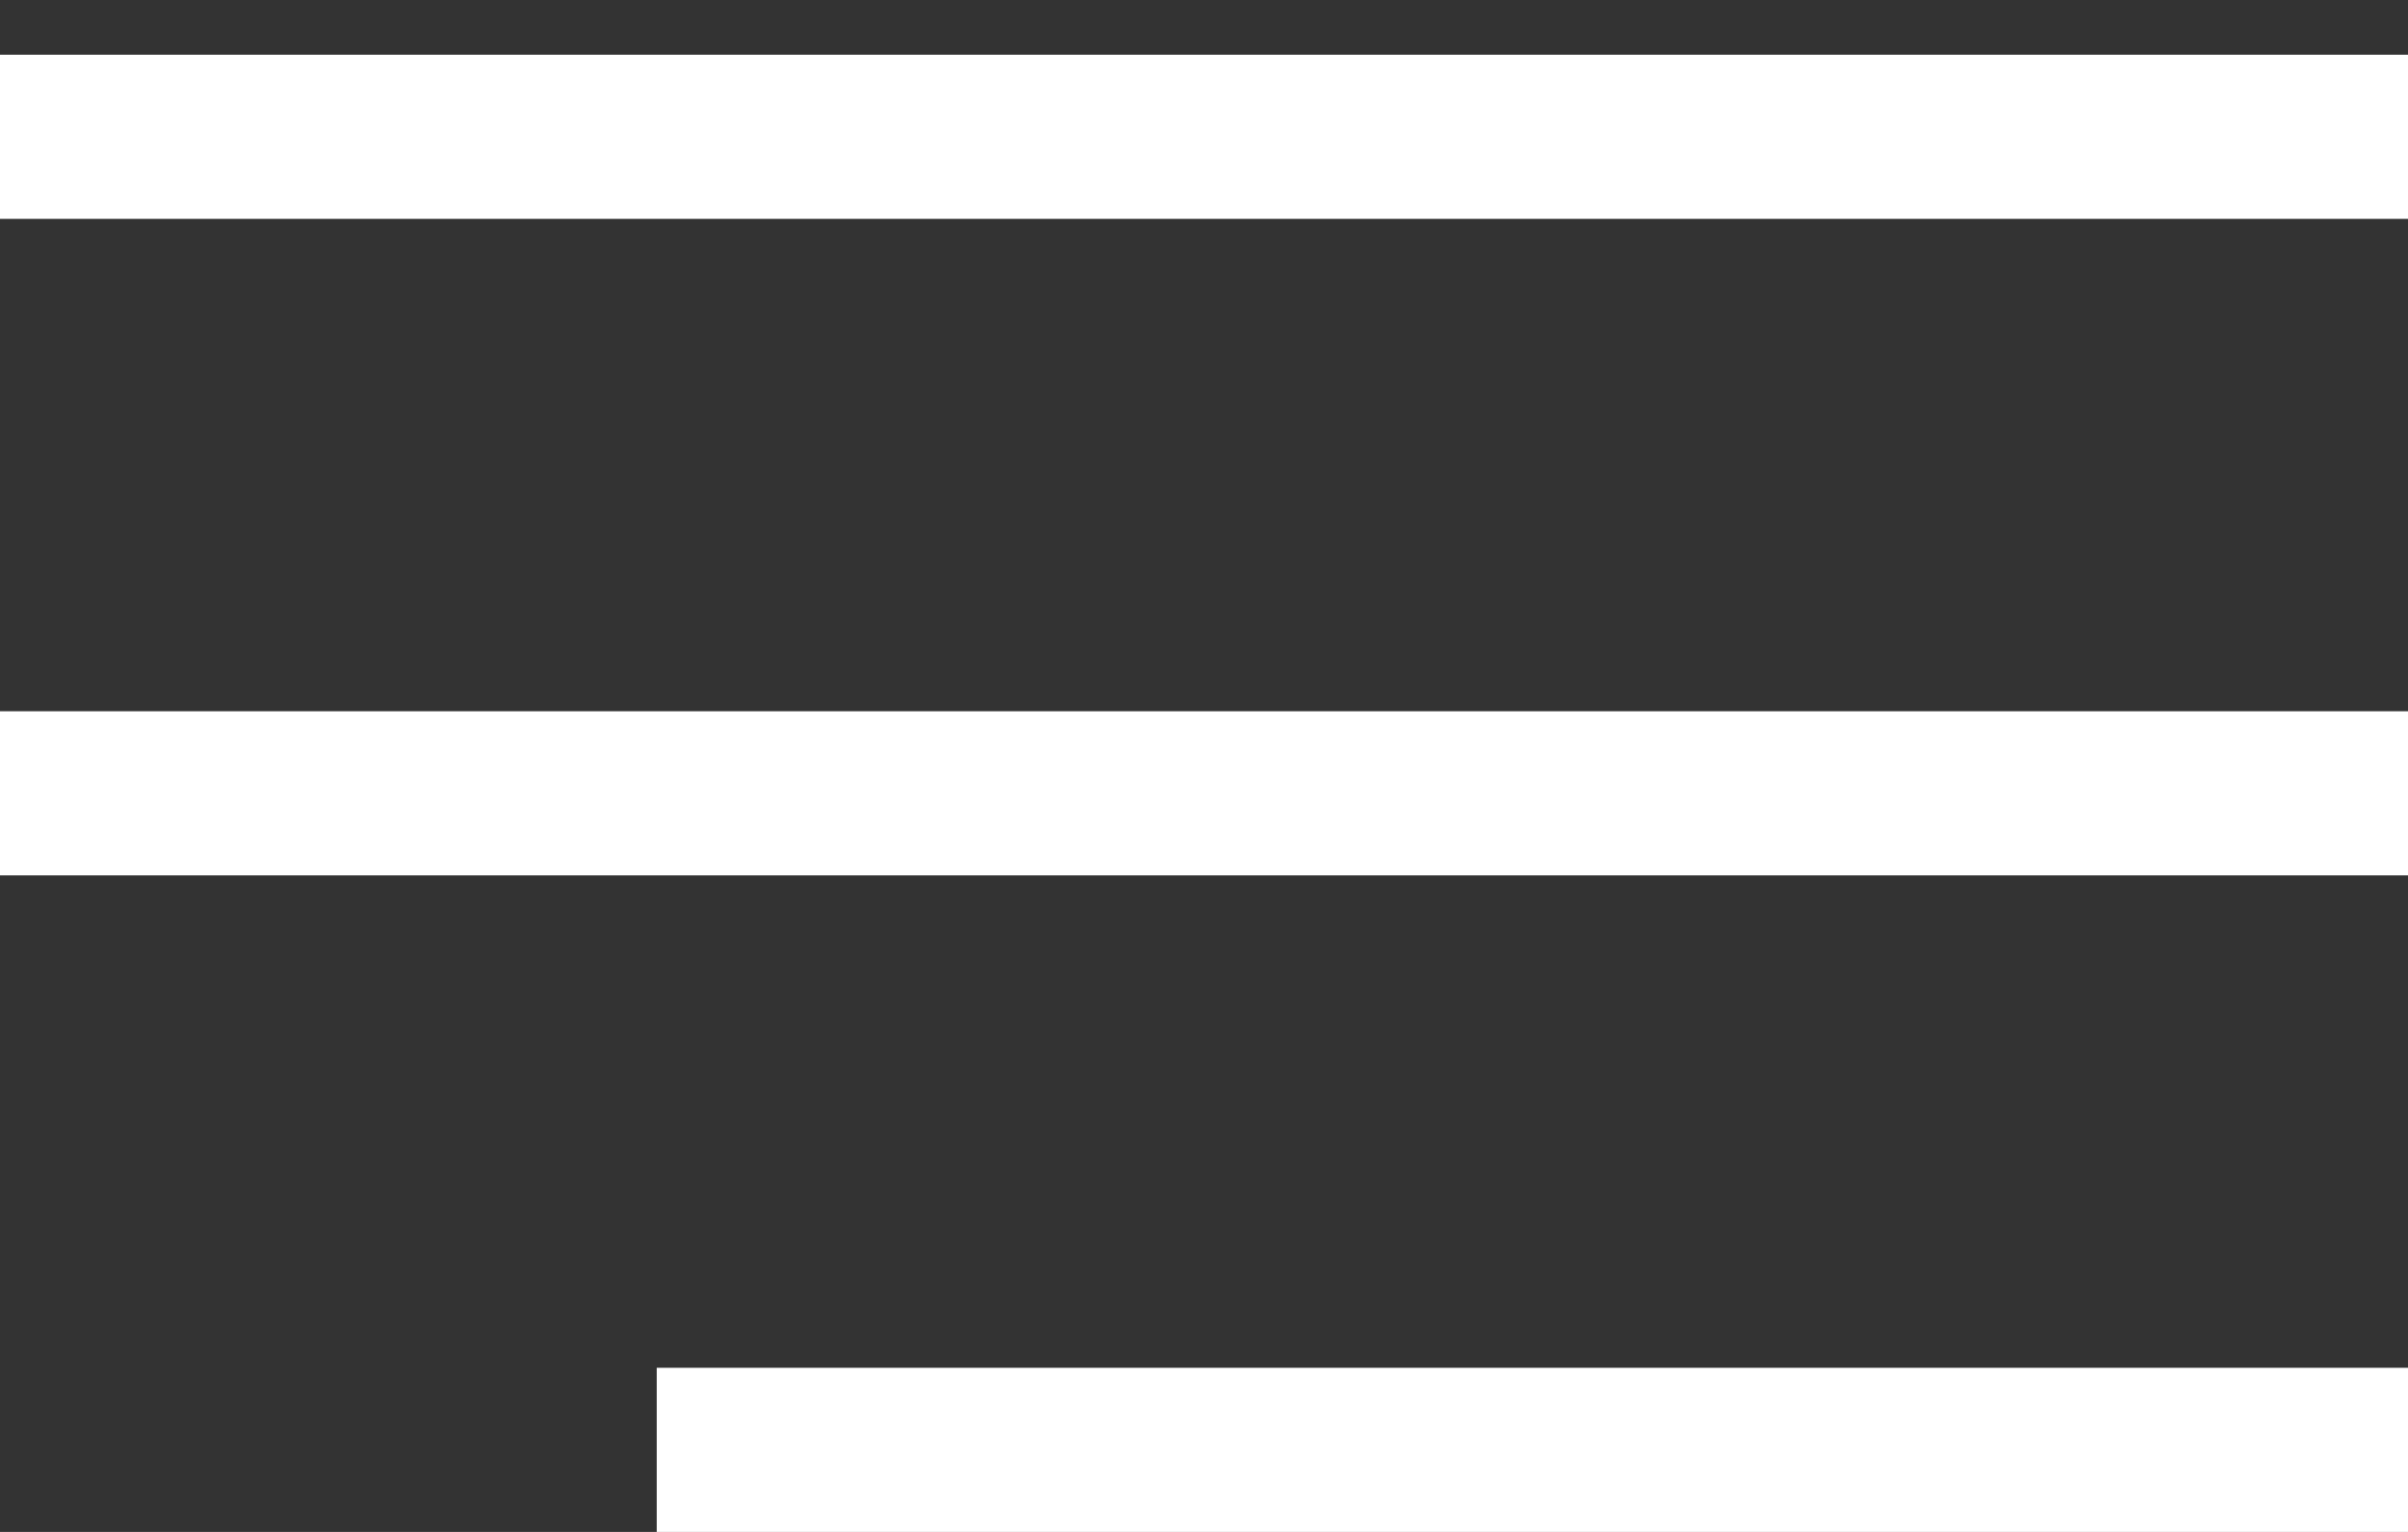
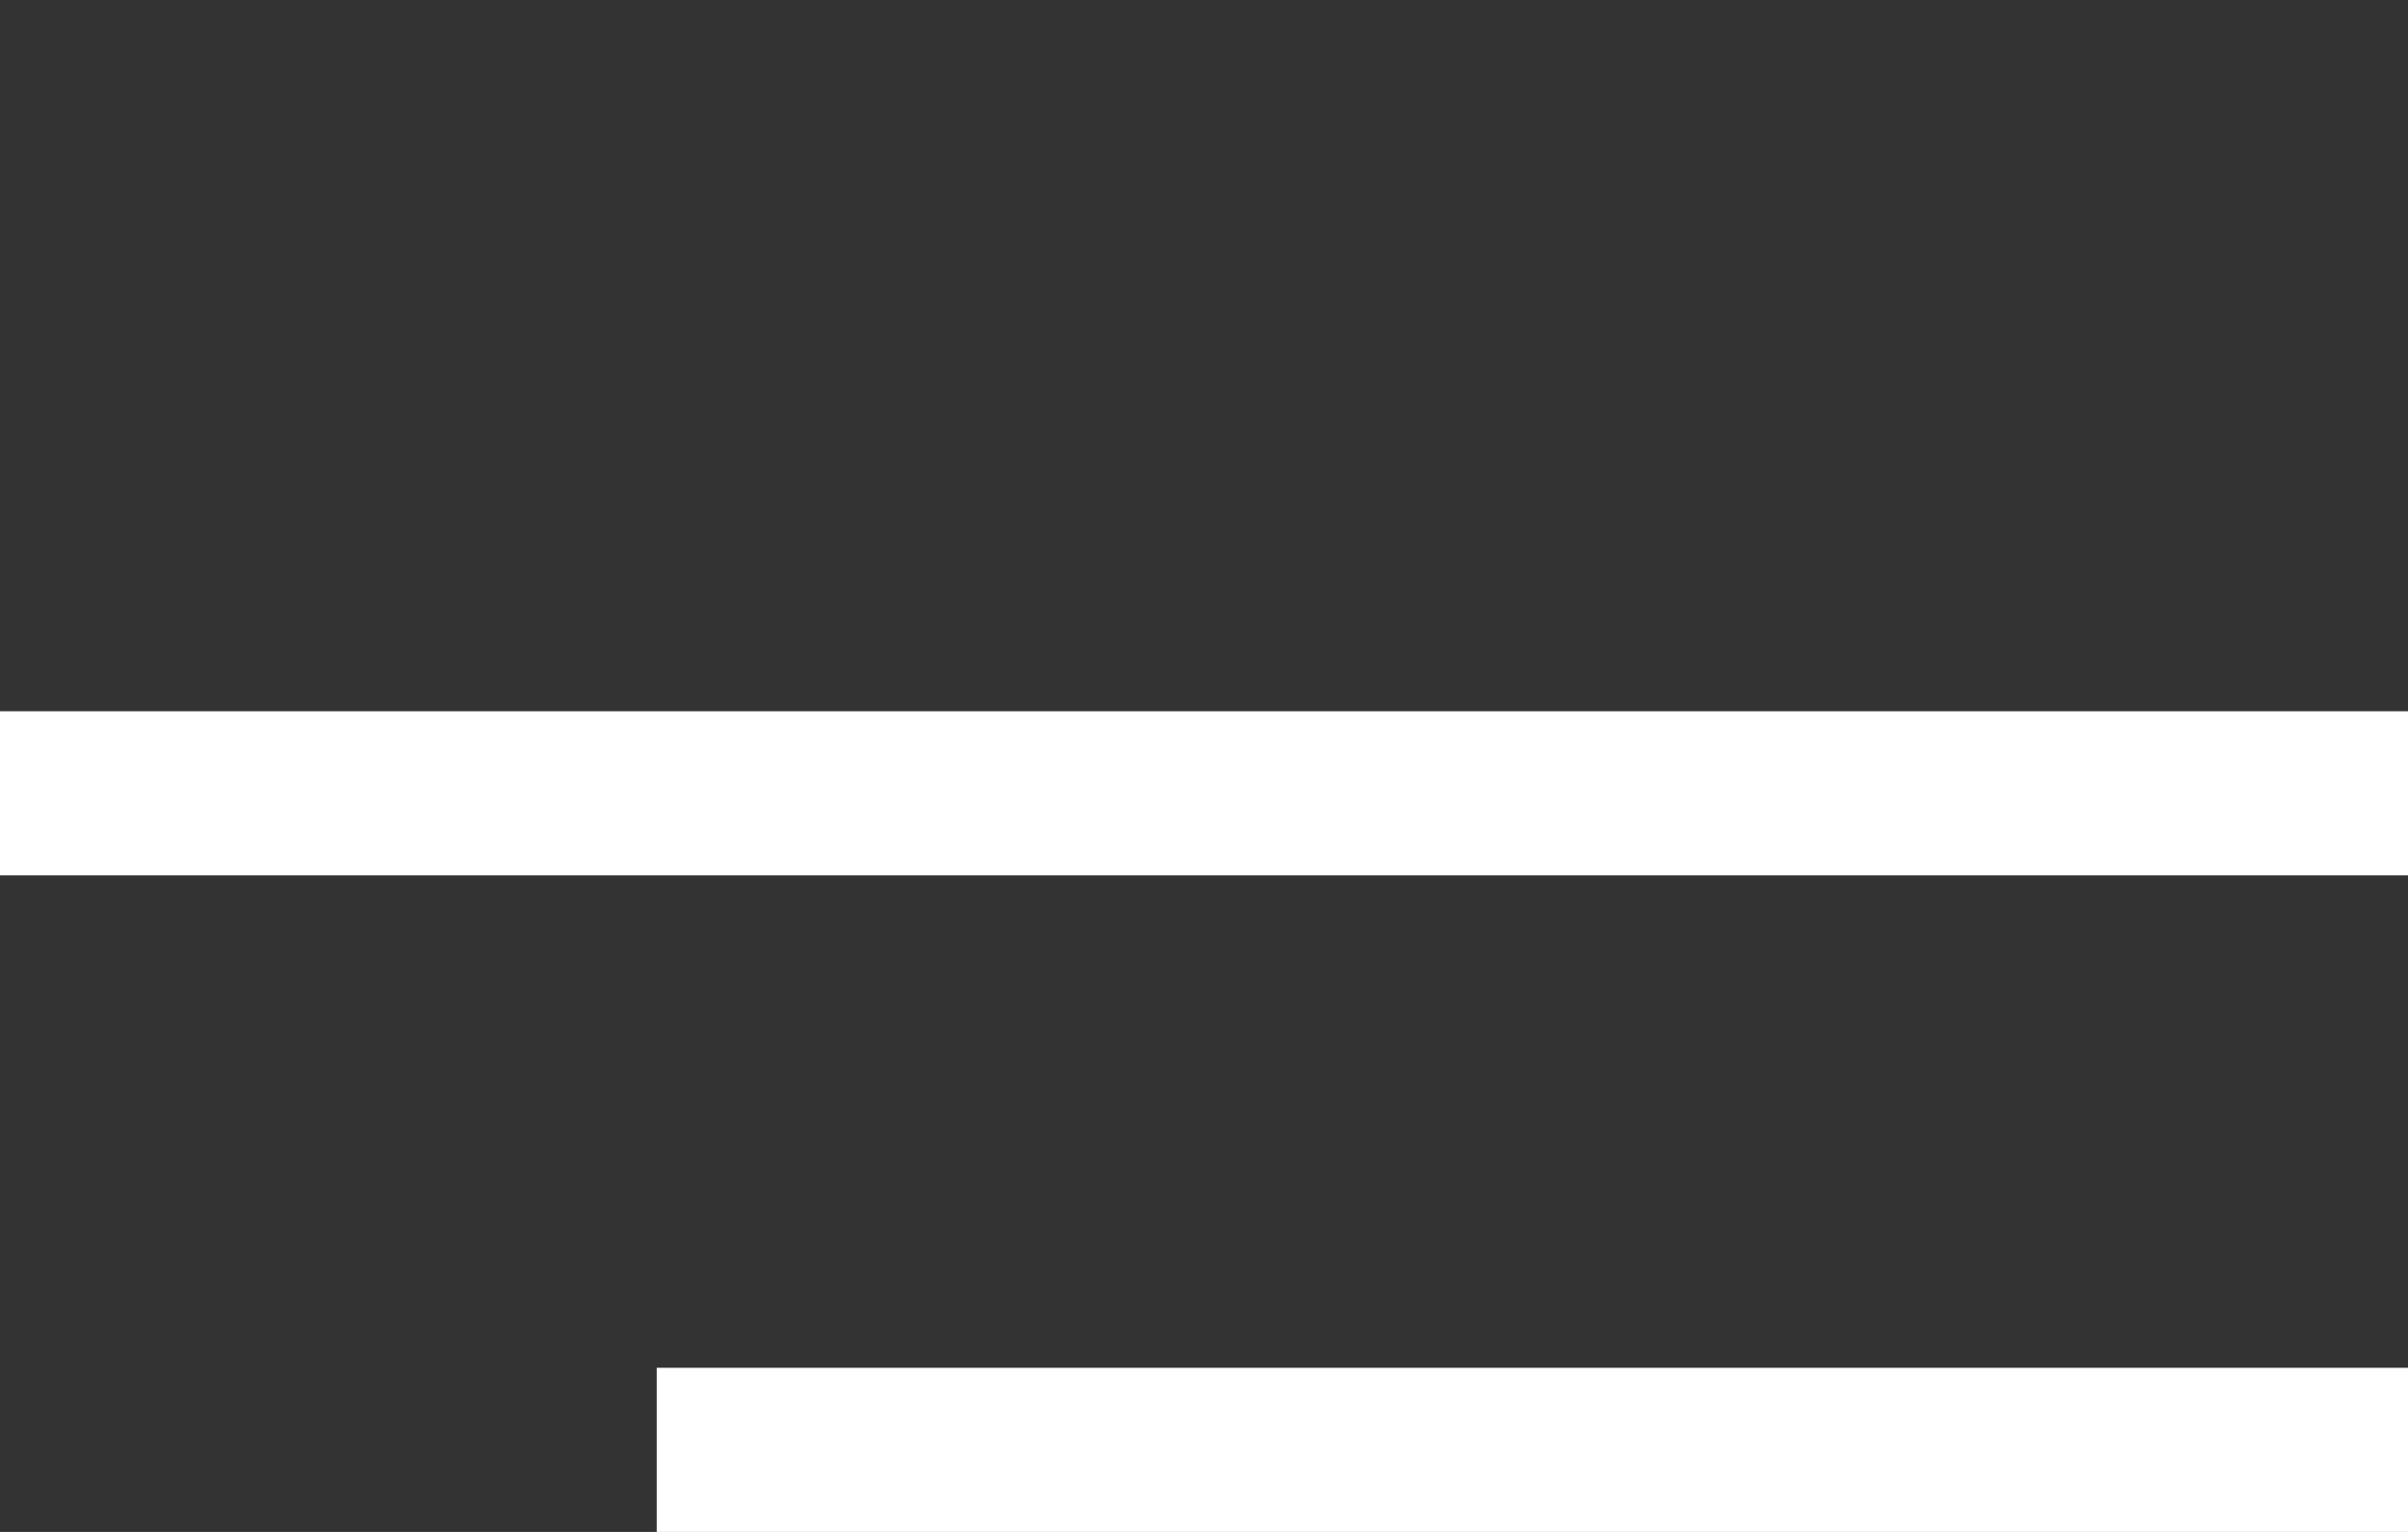
<svg xmlns="http://www.w3.org/2000/svg" width="22" height="14" viewBox="0 0 22 14" fill="none">
  <rect x="0" y="0" width="22" height="14" fill="#333333" stroke="none" />
-   <line x1="-0" y1="1.25" x2="22" y2="1.25" stroke="white" stroke-width="1.5" />
  <line x1="-0" y1="7.25" x2="22" y2="7.25" stroke="white" stroke-width="1.5" />
  <line x1="6" y1="13.25" x2="22" y2="13.25" stroke="white" stroke-width="1.5" />
</svg>